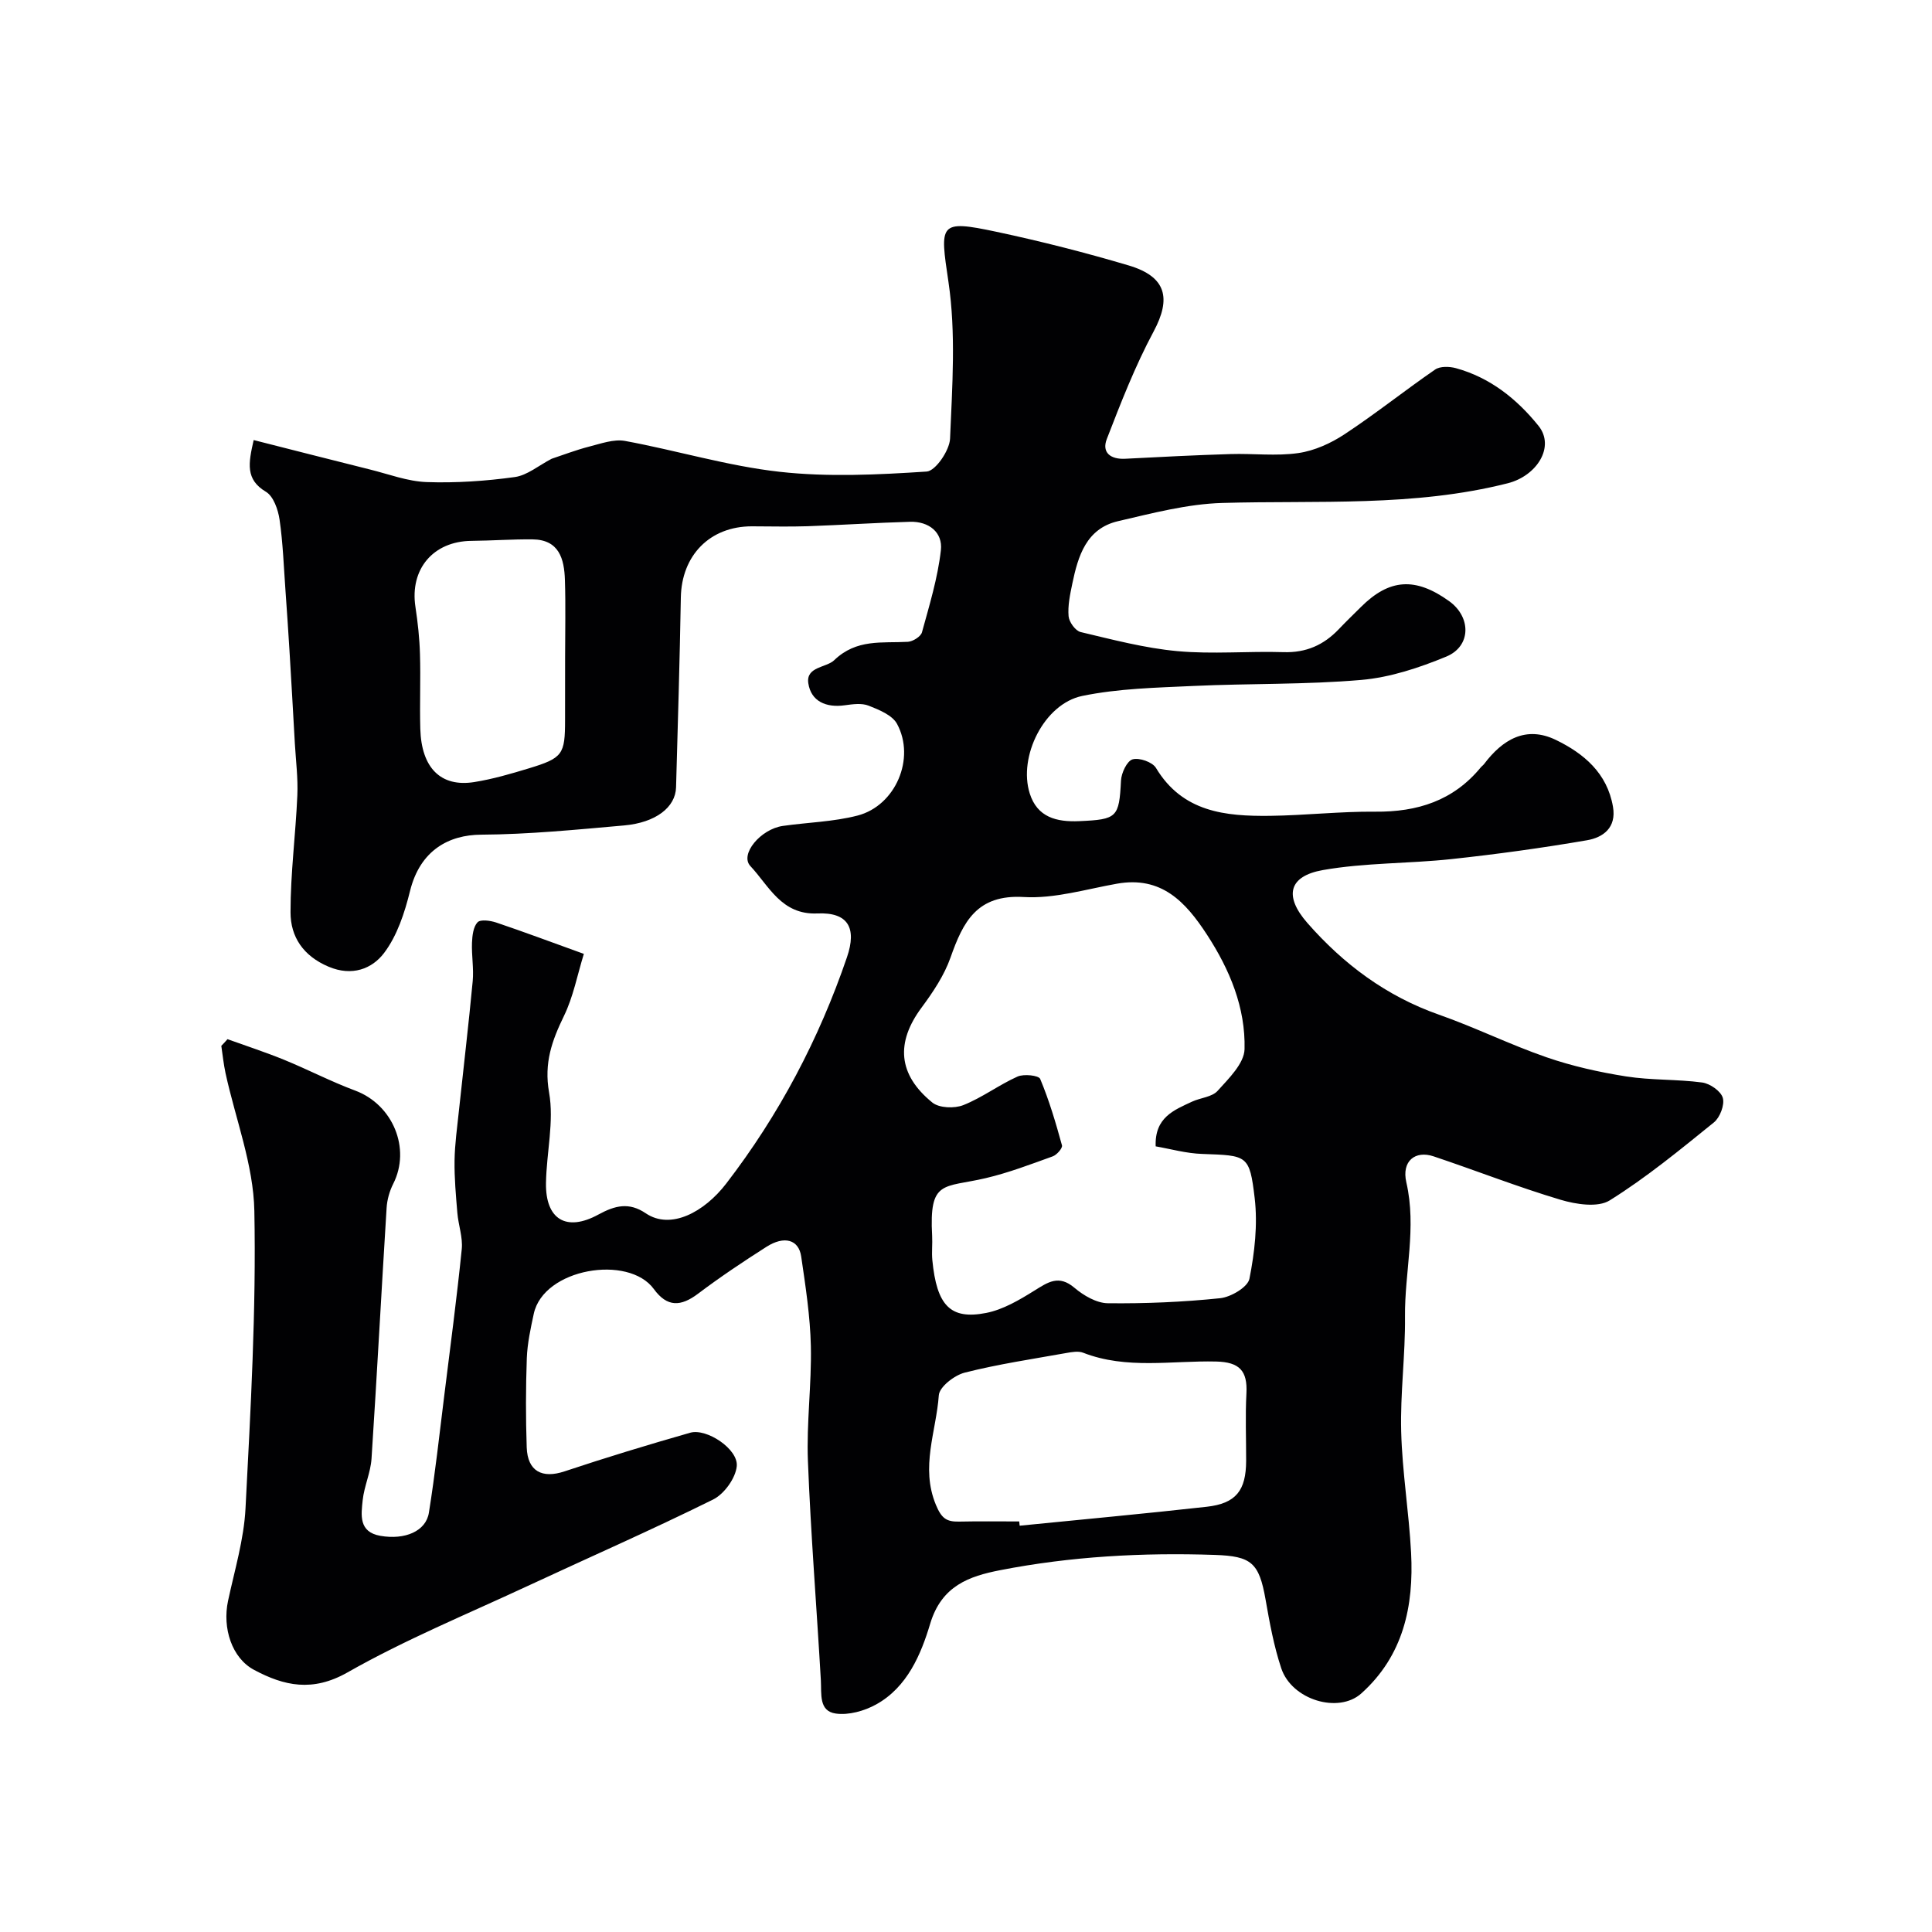
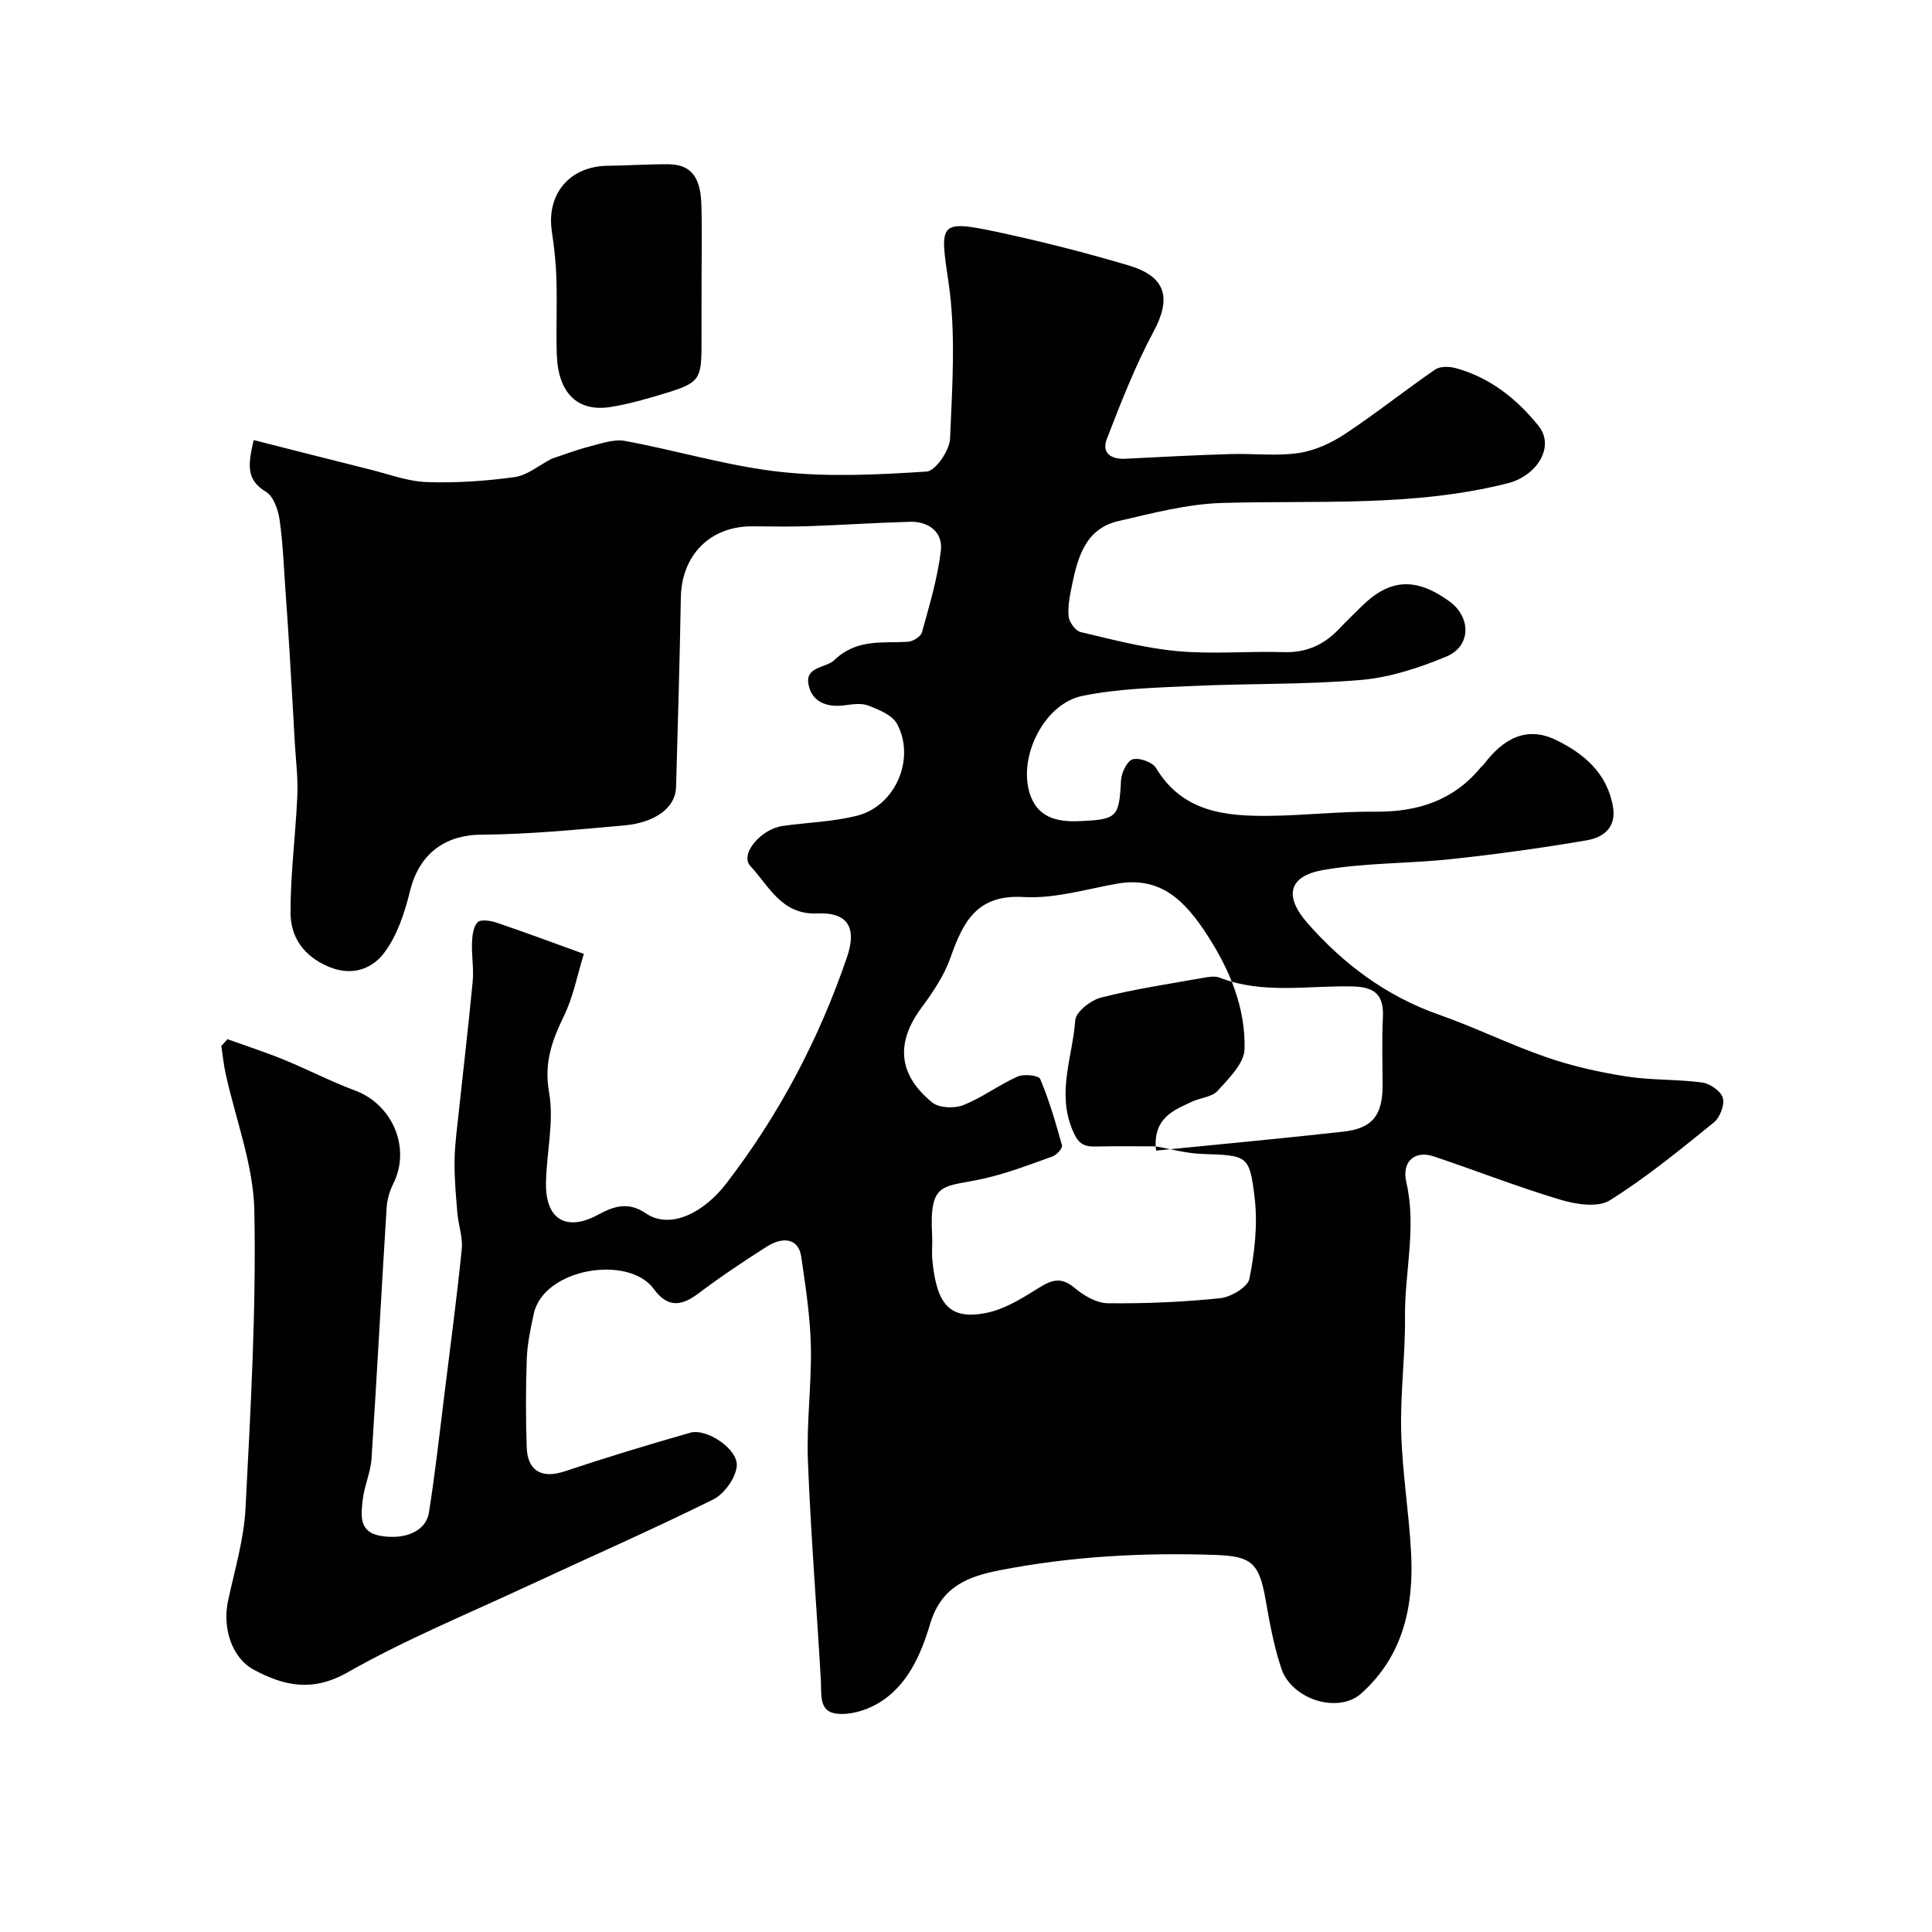
<svg xmlns="http://www.w3.org/2000/svg" enable-background="new 0 0 400 400" viewBox="0 0 400 400">
-   <path d="m47.1 215.15c3.91 1.41 7.88 2.7 11.72 4.27 4.95 2.02 9.71 4.51 14.71 6.37 7.8 2.9 11.59 11.99 7.88 19.31-.77 1.52-1.27 3.32-1.37 5.02-1.08 17.29-1.99 34.59-3.12 51.88-.19 2.89-1.52 5.69-1.83 8.59-.32 3.06-.87 6.6 3.67 7.39 5.09.88 9.43-.95 10.04-4.8 1.29-8.07 2.18-16.21 3.19-24.33 1.25-10.07 2.59-20.13 3.61-30.22.25-2.44-.7-4.99-.91-7.51-.3-3.6-.63-7.22-.58-10.82.05-3.44.54-6.87.9-10.3.95-8.96 2.02-17.91 2.86-26.88.24-2.61-.25-5.29-.15-7.93.06-1.47.26-3.29 1.15-4.24.61-.64 2.63-.36 3.84.04 5.7 1.92 11.33 4.03 18.17 6.5-1.36 4.4-2.19 8.89-4.12 12.85-2.48 5.11-4.16 9.72-3.08 15.84 1.07 6.02-.54 12.48-.64 18.75-.12 7.53 4.2 10.17 10.87 6.52 3.43-1.87 6.32-2.6 9.79-.25 5.17 3.5 12.12-.25 16.66-6.16 10.94-14.22 19.2-29.89 25-46.87 2.07-6.07.22-9.33-6.12-9.05-7.46.33-10.04-5.72-13.88-9.81-2.26-2.41 2.11-7.65 6.71-8.31 5.17-.74 10.48-.85 15.49-2.15 7.87-2.05 12.03-11.84 8.16-18.98-.98-1.81-3.72-2.92-5.88-3.77-1.44-.57-3.32-.3-4.95-.08-3.84.54-6.98-.8-7.54-4.57-.51-3.45 3.74-3.2 5.36-4.76 4.65-4.48 9.93-3.51 15.25-3.81 1.04-.06 2.67-1.08 2.92-1.96 1.54-5.61 3.27-11.25 3.92-17 .42-3.69-2.48-6-6.38-5.89-7.09.2-14.17.67-21.26.92-3.83.13-7.67.02-11.5.02-8.69 0-14.55 6.01-14.7 14.75-.23 13.1-.62 26.2-.99 39.3-.12 4.12-4.2 7.3-10.77 7.88-9.85.87-19.72 1.85-29.59 1.91-6.61.04-12.62 3.16-14.72 11.67-1.11 4.49-2.66 9.26-5.39 12.85-2.48 3.26-6.62 4.87-11.48 2.81-5.24-2.22-7.87-6.17-7.87-11.26-.01-8.06 1.06-16.11 1.41-24.18.16-3.55-.3-7.13-.51-10.7-.36-6.46-.73-12.91-1.12-19.37-.25-4.1-.53-8.2-.82-12.29-.36-4.93-.52-9.88-1.23-14.76-.3-2.06-1.26-4.83-2.82-5.76-4.27-2.55-3.64-5.87-2.54-10.71 8.12 2.06 16.08 4.1 24.06 6.09 3.91.97 7.82 2.47 11.77 2.61 6.07.21 12.21-.21 18.23-1.04 2.59-.36 4.95-2.4 7.64-3.79 2.36-.78 5.01-1.81 7.74-2.51 2.44-.62 5.1-1.6 7.44-1.18 10.71 1.97 21.24 5.19 32.01 6.39 10.04 1.12 20.33.61 30.45-.05 1.83-.12 4.74-4.38 4.84-6.82.45-10.81 1.24-21.82-.33-32.43-1.79-12.1-2.06-12.94 9.93-10.39 9.21 1.96 18.36 4.29 27.39 6.97 7.8 2.32 8.84 6.8 5.15 13.68-3.81 7.11-6.77 14.71-9.69 22.26-1.09 2.81.8 4.24 3.82 4.08 7.26-.38 14.53-.75 21.79-.97 4.69-.15 9.46.46 14.06-.21 3.33-.48 6.74-2.03 9.58-3.91 6.4-4.22 12.41-9.03 18.73-13.38 1.03-.71 2.95-.65 4.28-.29 7.08 1.94 12.62 6.36 17.11 11.93 3.51 4.35-.35 10.38-6.34 11.9-19.51 4.95-39.36 3.51-59.13 4.08-7.22.21-14.45 2.12-21.56 3.77-6.59 1.53-8.29 7.21-9.48 12.94-.46 2.22-.96 4.53-.77 6.75.1 1.19 1.42 3.02 2.5 3.27 6.62 1.57 13.28 3.33 20.02 3.95 7.27.67 14.66-.02 21.98.21 4.66.15 8.31-1.47 11.43-4.74 1.49-1.57 3.05-3.07 4.59-4.6 5.89-5.88 11.28-6.24 18.27-1.22 4.59 3.3 4.58 9.34-.59 11.48-5.59 2.31-11.61 4.31-17.58 4.83-11.54 1-23.19.71-34.78 1.25-7.7.36-15.53.52-23.03 2.07-7.86 1.63-13.28 12.54-10.85 20.2 1.56 4.92 5.53 5.93 10.26 5.72 7.83-.35 8.24-.75 8.63-8.4.08-1.58 1.23-4.04 2.39-4.39 1.37-.41 4.12.55 4.85 1.77 5.51 9.17 14.39 10.03 23.61 9.92 7.27-.09 14.54-.93 21.8-.86 8.71.08 16.15-2.27 21.82-9.15.21-.26.5-.45.7-.71 3.82-5.07 8.66-8 14.86-5 5.78 2.8 10.63 6.86 11.83 13.84.75 4.36-2.06 6.37-5.4 6.94-9.31 1.6-18.68 2.89-28.08 3.9-8.85.95-17.87.73-26.59 2.27-7.11 1.26-8.06 5.4-3.21 10.94 7.49 8.55 16.36 15.17 27.26 19 7.52 2.64 14.71 6.21 22.24 8.81 5.32 1.84 10.92 3.09 16.49 3.97 5.19.82 10.54.56 15.76 1.26 1.62.22 3.88 1.79 4.27 3.19.41 1.44-.59 4.05-1.84 5.07-6.99 5.65-13.98 11.41-21.58 16.15-2.45 1.53-6.98.82-10.17-.13-8.87-2.65-17.51-6.05-26.29-8.99-3.77-1.27-6.67.94-5.64 5.4 2.16 9.39-.37 18.53-.28 27.79.08 7.93-1 15.88-.79 23.8.22 8.37 1.61 16.7 2.05 25.07.58 11.05-1.59 21.32-10.31 29.14-4.72 4.23-14.38 1.35-16.57-5.21-1.53-4.6-2.41-9.44-3.25-14.24-1.34-7.64-2.95-8.97-10.48-9.23-14.96-.51-29.84.3-44.52 3.17-6.32 1.24-12.08 3.19-14.44 11.09-1.89 6.31-4.74 13.14-11.19 16.7-2.44 1.35-5.69 2.26-8.36 1.88-3.54-.5-2.92-4.08-3.08-6.89-.87-15.14-2.09-30.26-2.68-45.41-.31-7.9.78-15.85.61-23.76-.14-6.2-1.1-12.4-2-18.56-.51-3.52-3.5-4.37-7.21-2-4.82 3.07-9.59 6.26-14.15 9.7-3.56 2.68-6.38 2.83-9.15-.97-5.24-7.19-22.83-4.29-24.86 5.13-.65 3.02-1.32 6.1-1.44 9.17-.22 6.16-.23 12.34-.02 18.49.18 4.97 3.21 6.5 7.83 4.96 8.61-2.87 17.3-5.51 26.02-8 3.4-.97 9.96 3.38 9.64 6.91-.23 2.49-2.6 5.78-4.9 6.92-12.72 6.3-25.73 12-38.61 18-12.44 5.79-25.2 11.04-37.09 17.8-7.23 4.1-13.11 2.8-19.34-.53-4.62-2.46-6.58-8.68-5.39-14.27 1.36-6.36 3.29-12.72 3.62-19.16 1.06-20.51 2.23-41.07 1.83-61.59-.18-9.55-3.9-19.02-5.97-28.54-.4-1.86-.59-3.76-.87-5.64.43-.43.86-.9 1.28-1.38zm192.17 22.19c-.23-6.01 3.81-7.51 7.52-9.25 1.76-.82 4.15-.95 5.31-2.25 2.3-2.55 5.49-5.66 5.57-8.61.22-8.6-3.05-16.45-7.78-23.72-4.45-6.83-9.45-12.18-18.64-10.55-6.41 1.14-12.93 3.13-19.28 2.76-9.72-.58-12.57 5.13-15.18 12.54-1.31 3.71-3.64 7.18-6.01 10.38-5.33 7.19-4.9 13.82 2.25 19.63 1.42 1.15 4.59 1.26 6.42.53 3.91-1.55 7.37-4.19 11.22-5.91 1.3-.58 4.38-.25 4.69.49 1.86 4.44 3.23 9.09 4.51 13.75.16.57-1.07 1.98-1.91 2.28-4.57 1.65-9.15 3.4-13.87 4.51-8.78 2.06-11.75.23-11.1 11.98.09 1.66-.12 3.34.04 4.99.91 9.39 3.71 12.4 11.15 10.94 3.5-.69 6.86-2.68 9.96-4.61 2.83-1.76 5.06-3.36 8.31-.6 1.89 1.6 4.56 3.17 6.9 3.2 7.76.09 15.55-.24 23.27-1.04 2.22-.23 5.71-2.29 6.06-4.02 1.08-5.44 1.73-11.21 1.09-16.69-1.06-9.01-1.54-8.82-10.83-9.16-3.32-.1-6.61-1.04-9.67-1.57zm-28.25 77.66c.03.29.06.58.09.88 12.91-1.29 25.83-2.48 38.72-3.92 6.07-.68 8.15-3.36 8.17-9.52.01-4.66-.19-9.33.06-13.98.24-4.63-1.42-6.46-6.27-6.57-9.18-.22-18.54 1.68-27.53-1.82-1-.39-2.33-.15-3.46.05-7.05 1.26-14.15 2.31-21.07 4.07-2.13.54-5.24 2.95-5.36 4.69-.53 7.49-3.84 14.85-.61 22.66 1.17 2.83 2.2 3.54 4.79 3.49 4.15-.09 8.31-.03 12.47-.03zm-94.02-178.94c0-5.33.13-10.66-.04-15.99-.14-4.36-1.19-8.35-6.73-8.4-4.21-.04-8.42.27-12.63.31-7.91.08-12.78 5.85-11.59 13.66.49 3.24.85 6.52.94 9.79.16 5.16-.08 10.33.07 15.49.23 8.07 4.24 12.1 11.16 11 3.83-.61 7.59-1.71 11.31-2.84 7.03-2.14 7.5-2.87 7.5-10.03.01-4.33.01-8.66.01-12.99z" fill="#010103" />
+   <path d="m47.1 215.15c3.91 1.41 7.88 2.7 11.72 4.27 4.95 2.02 9.71 4.51 14.71 6.37 7.8 2.9 11.59 11.99 7.88 19.31-.77 1.52-1.27 3.32-1.37 5.02-1.08 17.29-1.99 34.59-3.12 51.88-.19 2.89-1.52 5.69-1.83 8.59-.32 3.06-.87 6.6 3.67 7.39 5.09.88 9.43-.95 10.04-4.8 1.29-8.07 2.18-16.21 3.19-24.33 1.25-10.07 2.59-20.13 3.61-30.22.25-2.44-.7-4.99-.91-7.51-.3-3.6-.63-7.22-.58-10.82.05-3.44.54-6.87.9-10.3.95-8.96 2.02-17.91 2.86-26.88.24-2.61-.25-5.29-.15-7.93.06-1.47.26-3.29 1.15-4.24.61-.64 2.63-.36 3.84.04 5.7 1.92 11.33 4.03 18.17 6.5-1.36 4.4-2.19 8.89-4.12 12.85-2.48 5.11-4.16 9.72-3.08 15.84 1.07 6.02-.54 12.48-.64 18.75-.12 7.53 4.2 10.17 10.87 6.52 3.43-1.87 6.32-2.6 9.79-.25 5.17 3.5 12.12-.25 16.66-6.16 10.94-14.22 19.2-29.89 25-46.87 2.07-6.07.22-9.33-6.12-9.05-7.46.33-10.04-5.72-13.88-9.81-2.26-2.41 2.11-7.65 6.71-8.31 5.17-.74 10.48-.85 15.49-2.15 7.87-2.05 12.03-11.84 8.16-18.98-.98-1.81-3.72-2.92-5.88-3.77-1.44-.57-3.32-.3-4.95-.08-3.84.54-6.98-.8-7.54-4.57-.51-3.45 3.74-3.2 5.36-4.76 4.65-4.48 9.93-3.51 15.25-3.81 1.04-.06 2.67-1.08 2.92-1.96 1.54-5.61 3.27-11.25 3.92-17 .42-3.69-2.48-6-6.38-5.89-7.09.2-14.17.67-21.26.92-3.83.13-7.67.02-11.5.02-8.69 0-14.55 6.01-14.7 14.75-.23 13.1-.62 26.2-.99 39.3-.12 4.12-4.2 7.3-10.77 7.88-9.85.87-19.72 1.85-29.59 1.91-6.61.04-12.62 3.16-14.72 11.67-1.11 4.49-2.66 9.26-5.39 12.85-2.48 3.26-6.62 4.87-11.48 2.81-5.24-2.22-7.87-6.17-7.87-11.26-.01-8.06 1.06-16.11 1.41-24.18.16-3.55-.3-7.13-.51-10.7-.36-6.46-.73-12.91-1.12-19.37-.25-4.1-.53-8.2-.82-12.29-.36-4.93-.52-9.88-1.23-14.76-.3-2.06-1.26-4.83-2.82-5.76-4.27-2.55-3.64-5.87-2.54-10.71 8.12 2.06 16.08 4.1 24.06 6.09 3.91.97 7.82 2.47 11.77 2.61 6.07.21 12.21-.21 18.23-1.04 2.59-.36 4.95-2.4 7.64-3.79 2.36-.78 5.01-1.81 7.74-2.51 2.44-.62 5.1-1.6 7.44-1.18 10.71 1.97 21.24 5.19 32.01 6.39 10.04 1.12 20.33.61 30.45-.05 1.83-.12 4.74-4.38 4.84-6.82.45-10.81 1.24-21.82-.33-32.43-1.79-12.1-2.06-12.94 9.93-10.39 9.21 1.96 18.36 4.29 27.39 6.97 7.8 2.32 8.84 6.8 5.15 13.68-3.81 7.11-6.77 14.71-9.69 22.26-1.09 2.81.8 4.24 3.82 4.08 7.26-.38 14.53-.75 21.79-.97 4.69-.15 9.46.46 14.06-.21 3.33-.48 6.74-2.03 9.58-3.91 6.4-4.22 12.41-9.03 18.73-13.38 1.03-.71 2.95-.65 4.28-.29 7.08 1.94 12.62 6.36 17.11 11.93 3.51 4.35-.35 10.38-6.34 11.9-19.51 4.95-39.36 3.51-59.13 4.08-7.22.21-14.45 2.12-21.56 3.77-6.59 1.53-8.29 7.21-9.48 12.94-.46 2.22-.96 4.53-.77 6.75.1 1.19 1.42 3.02 2.5 3.27 6.62 1.57 13.28 3.33 20.02 3.95 7.27.67 14.66-.02 21.98.21 4.66.15 8.31-1.47 11.43-4.74 1.49-1.57 3.05-3.07 4.59-4.6 5.89-5.88 11.28-6.24 18.27-1.22 4.59 3.3 4.58 9.34-.59 11.48-5.59 2.31-11.61 4.31-17.58 4.83-11.54 1-23.19.71-34.78 1.25-7.7.36-15.53.52-23.03 2.07-7.86 1.63-13.28 12.54-10.85 20.2 1.56 4.92 5.53 5.93 10.26 5.72 7.83-.35 8.24-.75 8.63-8.4.08-1.58 1.23-4.04 2.39-4.39 1.37-.41 4.12.55 4.85 1.77 5.51 9.17 14.39 10.03 23.61 9.92 7.27-.09 14.54-.93 21.8-.86 8.71.08 16.15-2.27 21.82-9.15.21-.26.5-.45.7-.71 3.82-5.07 8.66-8 14.86-5 5.78 2.8 10.63 6.86 11.83 13.84.75 4.36-2.06 6.37-5.4 6.94-9.31 1.6-18.68 2.89-28.08 3.9-8.85.95-17.87.73-26.59 2.27-7.11 1.26-8.06 5.4-3.21 10.94 7.49 8.55 16.36 15.17 27.26 19 7.52 2.64 14.71 6.21 22.24 8.81 5.32 1.84 10.92 3.09 16.49 3.97 5.19.82 10.54.56 15.76 1.26 1.62.22 3.88 1.79 4.27 3.19.41 1.44-.59 4.05-1.84 5.07-6.99 5.65-13.98 11.41-21.58 16.15-2.45 1.53-6.98.82-10.17-.13-8.87-2.65-17.51-6.05-26.29-8.99-3.77-1.27-6.67.94-5.64 5.4 2.16 9.39-.37 18.53-.28 27.79.08 7.93-1 15.88-.79 23.8.22 8.37 1.61 16.7 2.05 25.07.58 11.05-1.59 21.32-10.31 29.14-4.72 4.23-14.38 1.35-16.57-5.21-1.53-4.6-2.41-9.44-3.25-14.24-1.34-7.64-2.95-8.97-10.48-9.23-14.96-.51-29.84.3-44.52 3.17-6.32 1.24-12.08 3.19-14.44 11.09-1.89 6.31-4.74 13.14-11.19 16.7-2.44 1.35-5.69 2.26-8.36 1.88-3.54-.5-2.92-4.08-3.08-6.89-.87-15.14-2.09-30.26-2.68-45.41-.31-7.9.78-15.85.61-23.76-.14-6.2-1.1-12.4-2-18.56-.51-3.52-3.5-4.37-7.21-2-4.82 3.07-9.59 6.26-14.15 9.7-3.56 2.68-6.38 2.83-9.15-.97-5.24-7.19-22.83-4.29-24.86 5.13-.65 3.02-1.32 6.1-1.44 9.17-.22 6.16-.23 12.34-.02 18.49.18 4.97 3.21 6.5 7.83 4.96 8.61-2.87 17.3-5.51 26.02-8 3.4-.97 9.96 3.38 9.64 6.91-.23 2.49-2.6 5.78-4.9 6.92-12.72 6.3-25.73 12-38.61 18-12.44 5.79-25.2 11.04-37.09 17.8-7.23 4.1-13.11 2.8-19.34-.53-4.62-2.46-6.58-8.68-5.39-14.27 1.36-6.36 3.29-12.72 3.62-19.16 1.06-20.51 2.23-41.07 1.83-61.59-.18-9.55-3.9-19.02-5.97-28.54-.4-1.86-.59-3.76-.87-5.64.43-.43.86-.9 1.28-1.38zm192.17 22.19c-.23-6.01 3.81-7.51 7.52-9.25 1.76-.82 4.15-.95 5.31-2.25 2.3-2.55 5.49-5.66 5.57-8.61.22-8.6-3.05-16.45-7.78-23.72-4.45-6.83-9.45-12.18-18.64-10.55-6.41 1.14-12.93 3.13-19.28 2.76-9.72-.58-12.57 5.13-15.18 12.54-1.31 3.71-3.64 7.18-6.01 10.38-5.33 7.19-4.9 13.82 2.25 19.63 1.42 1.15 4.59 1.26 6.42.53 3.91-1.55 7.37-4.19 11.22-5.91 1.3-.58 4.38-.25 4.69.49 1.86 4.44 3.23 9.09 4.51 13.75.16.57-1.07 1.98-1.91 2.28-4.57 1.65-9.15 3.4-13.87 4.51-8.78 2.06-11.75.23-11.1 11.98.09 1.66-.12 3.34.04 4.99.91 9.39 3.71 12.4 11.15 10.94 3.5-.69 6.86-2.68 9.96-4.61 2.83-1.76 5.06-3.36 8.31-.6 1.89 1.6 4.56 3.17 6.9 3.2 7.76.09 15.55-.24 23.27-1.04 2.22-.23 5.71-2.29 6.06-4.02 1.08-5.44 1.73-11.21 1.09-16.69-1.06-9.01-1.54-8.82-10.83-9.16-3.32-.1-6.61-1.04-9.67-1.57zc.03.29.06.58.09.88 12.91-1.29 25.83-2.48 38.72-3.92 6.07-.68 8.15-3.36 8.17-9.52.01-4.66-.19-9.33.06-13.98.24-4.63-1.42-6.46-6.27-6.57-9.18-.22-18.54 1.68-27.53-1.82-1-.39-2.33-.15-3.46.05-7.05 1.26-14.15 2.31-21.07 4.07-2.13.54-5.24 2.95-5.36 4.69-.53 7.49-3.84 14.85-.61 22.66 1.17 2.83 2.2 3.54 4.79 3.49 4.15-.09 8.31-.03 12.47-.03zm-94.02-178.94c0-5.33.13-10.66-.04-15.99-.14-4.36-1.19-8.35-6.73-8.4-4.21-.04-8.42.27-12.63.31-7.91.08-12.78 5.85-11.59 13.66.49 3.24.85 6.52.94 9.79.16 5.16-.08 10.33.07 15.49.23 8.07 4.24 12.1 11.16 11 3.83-.61 7.59-1.71 11.31-2.84 7.03-2.14 7.5-2.87 7.5-10.03.01-4.33.01-8.66.01-12.99z" fill="#010103" />
</svg>